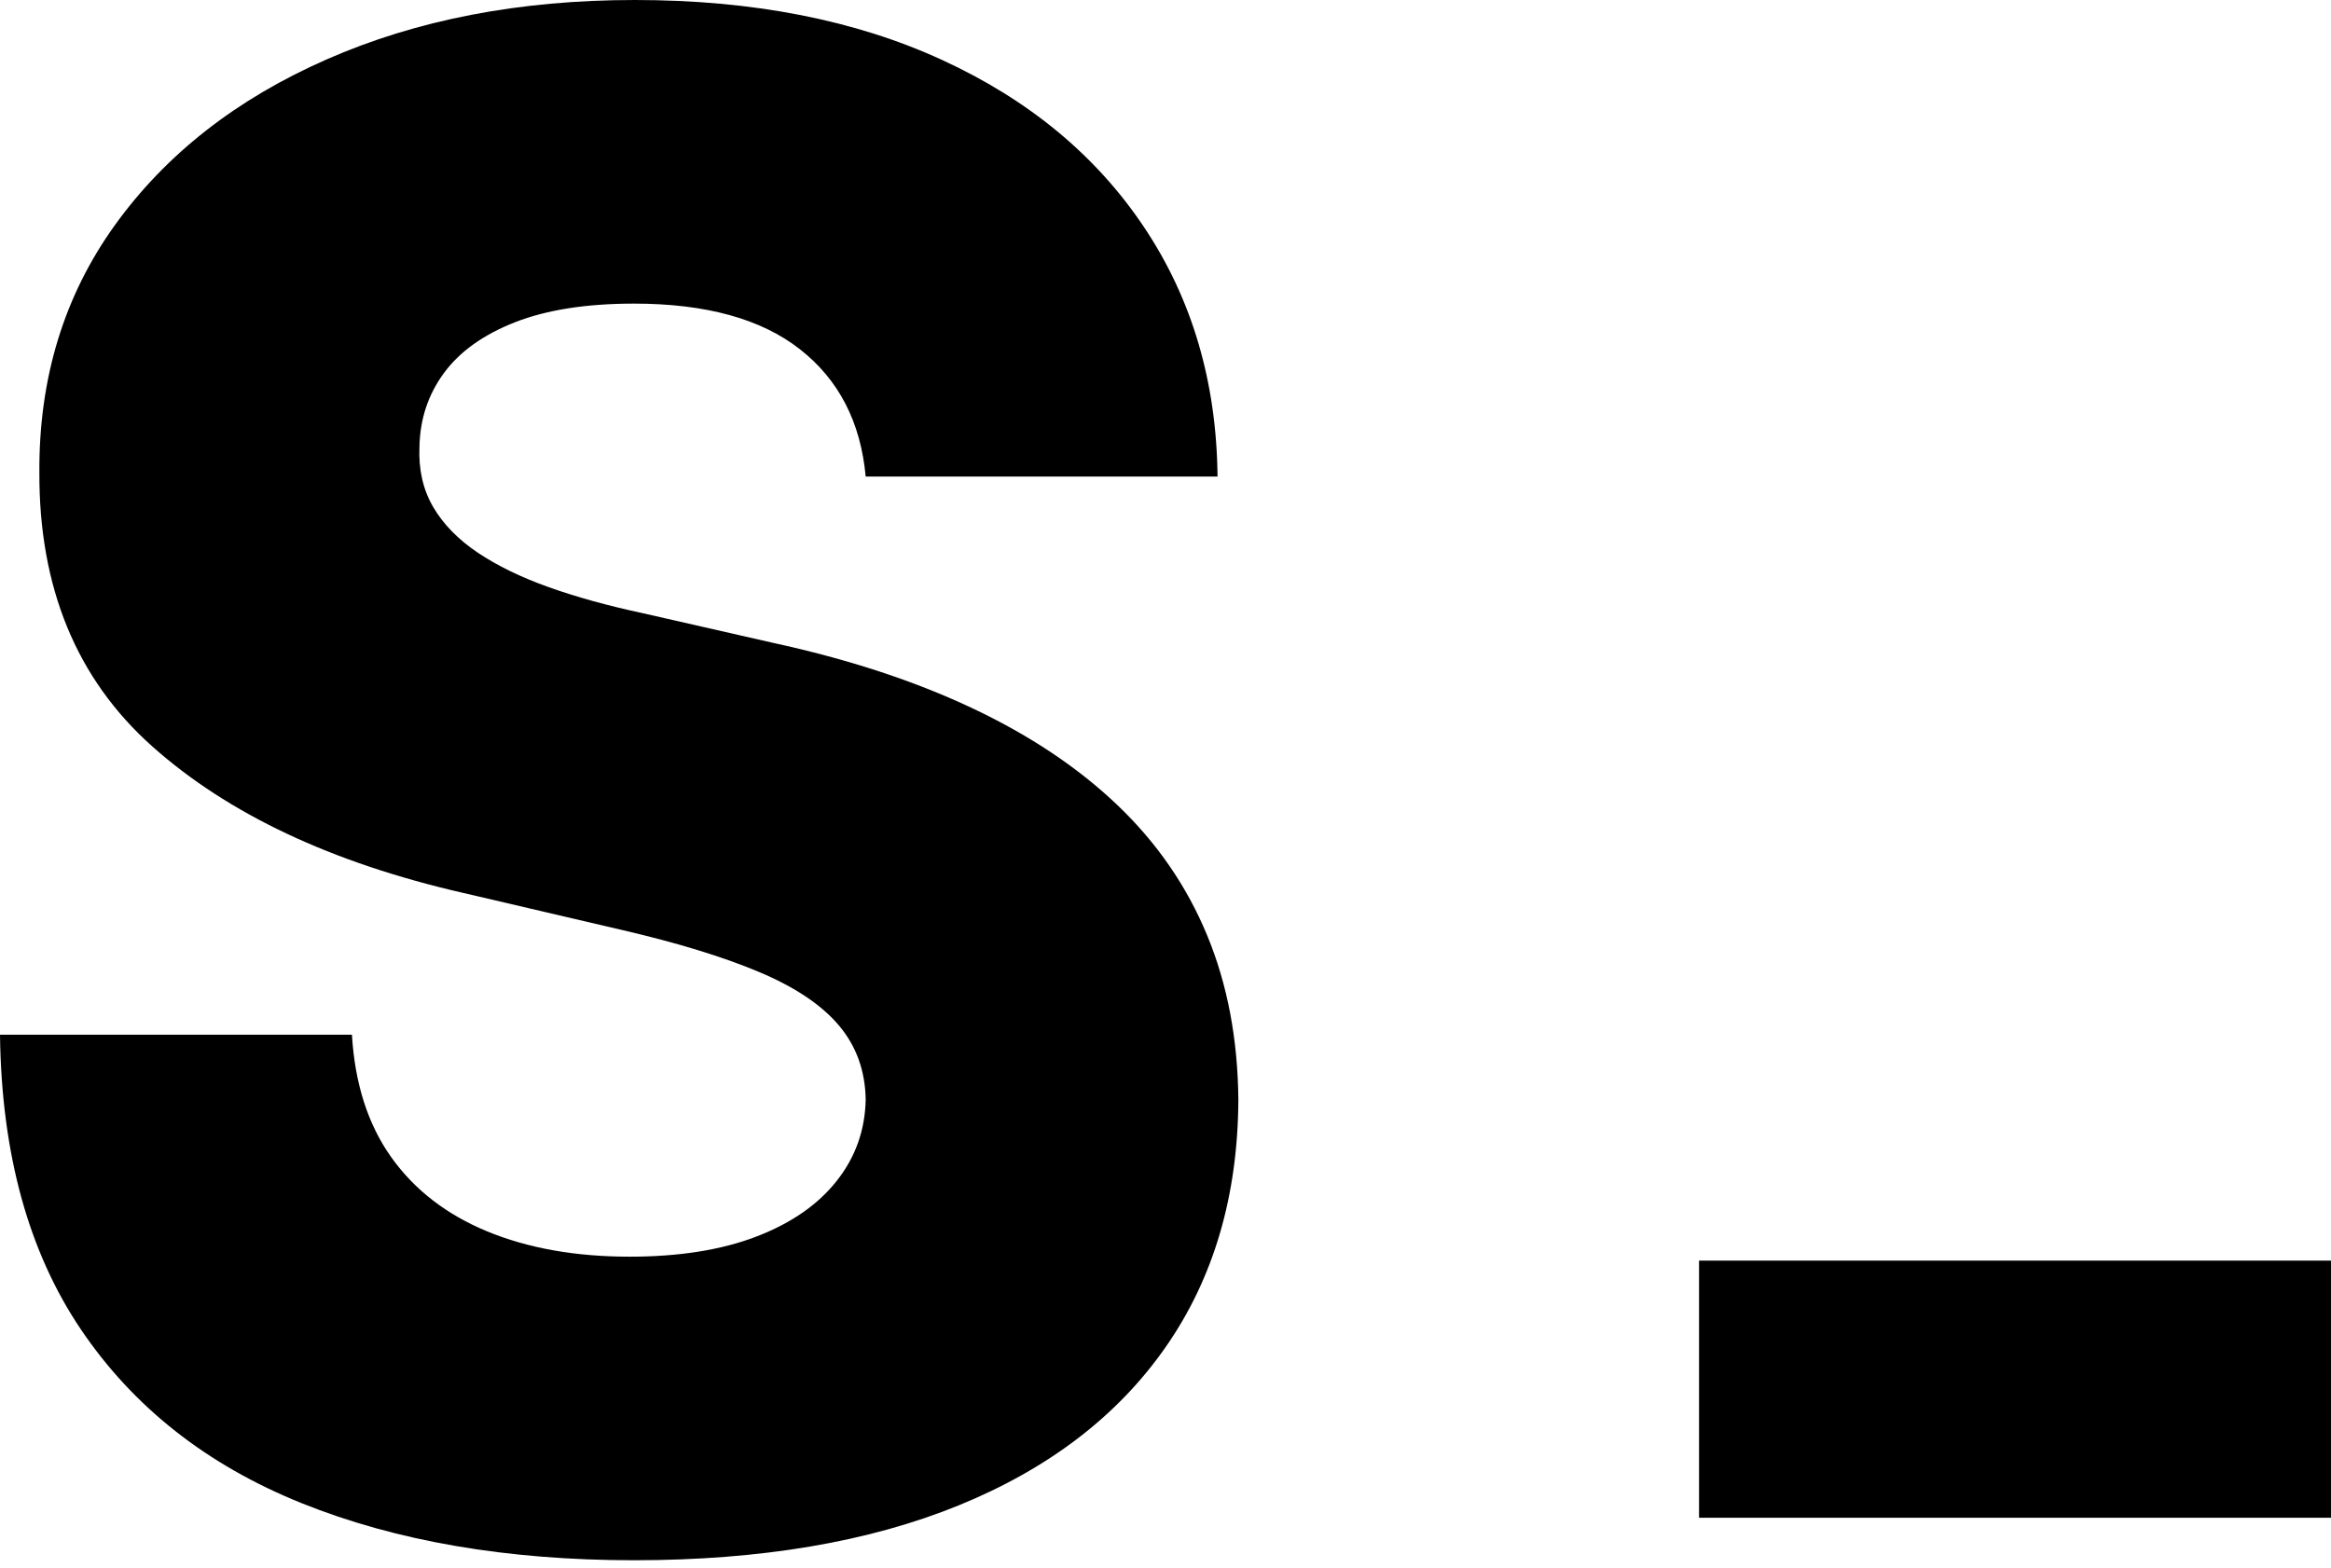
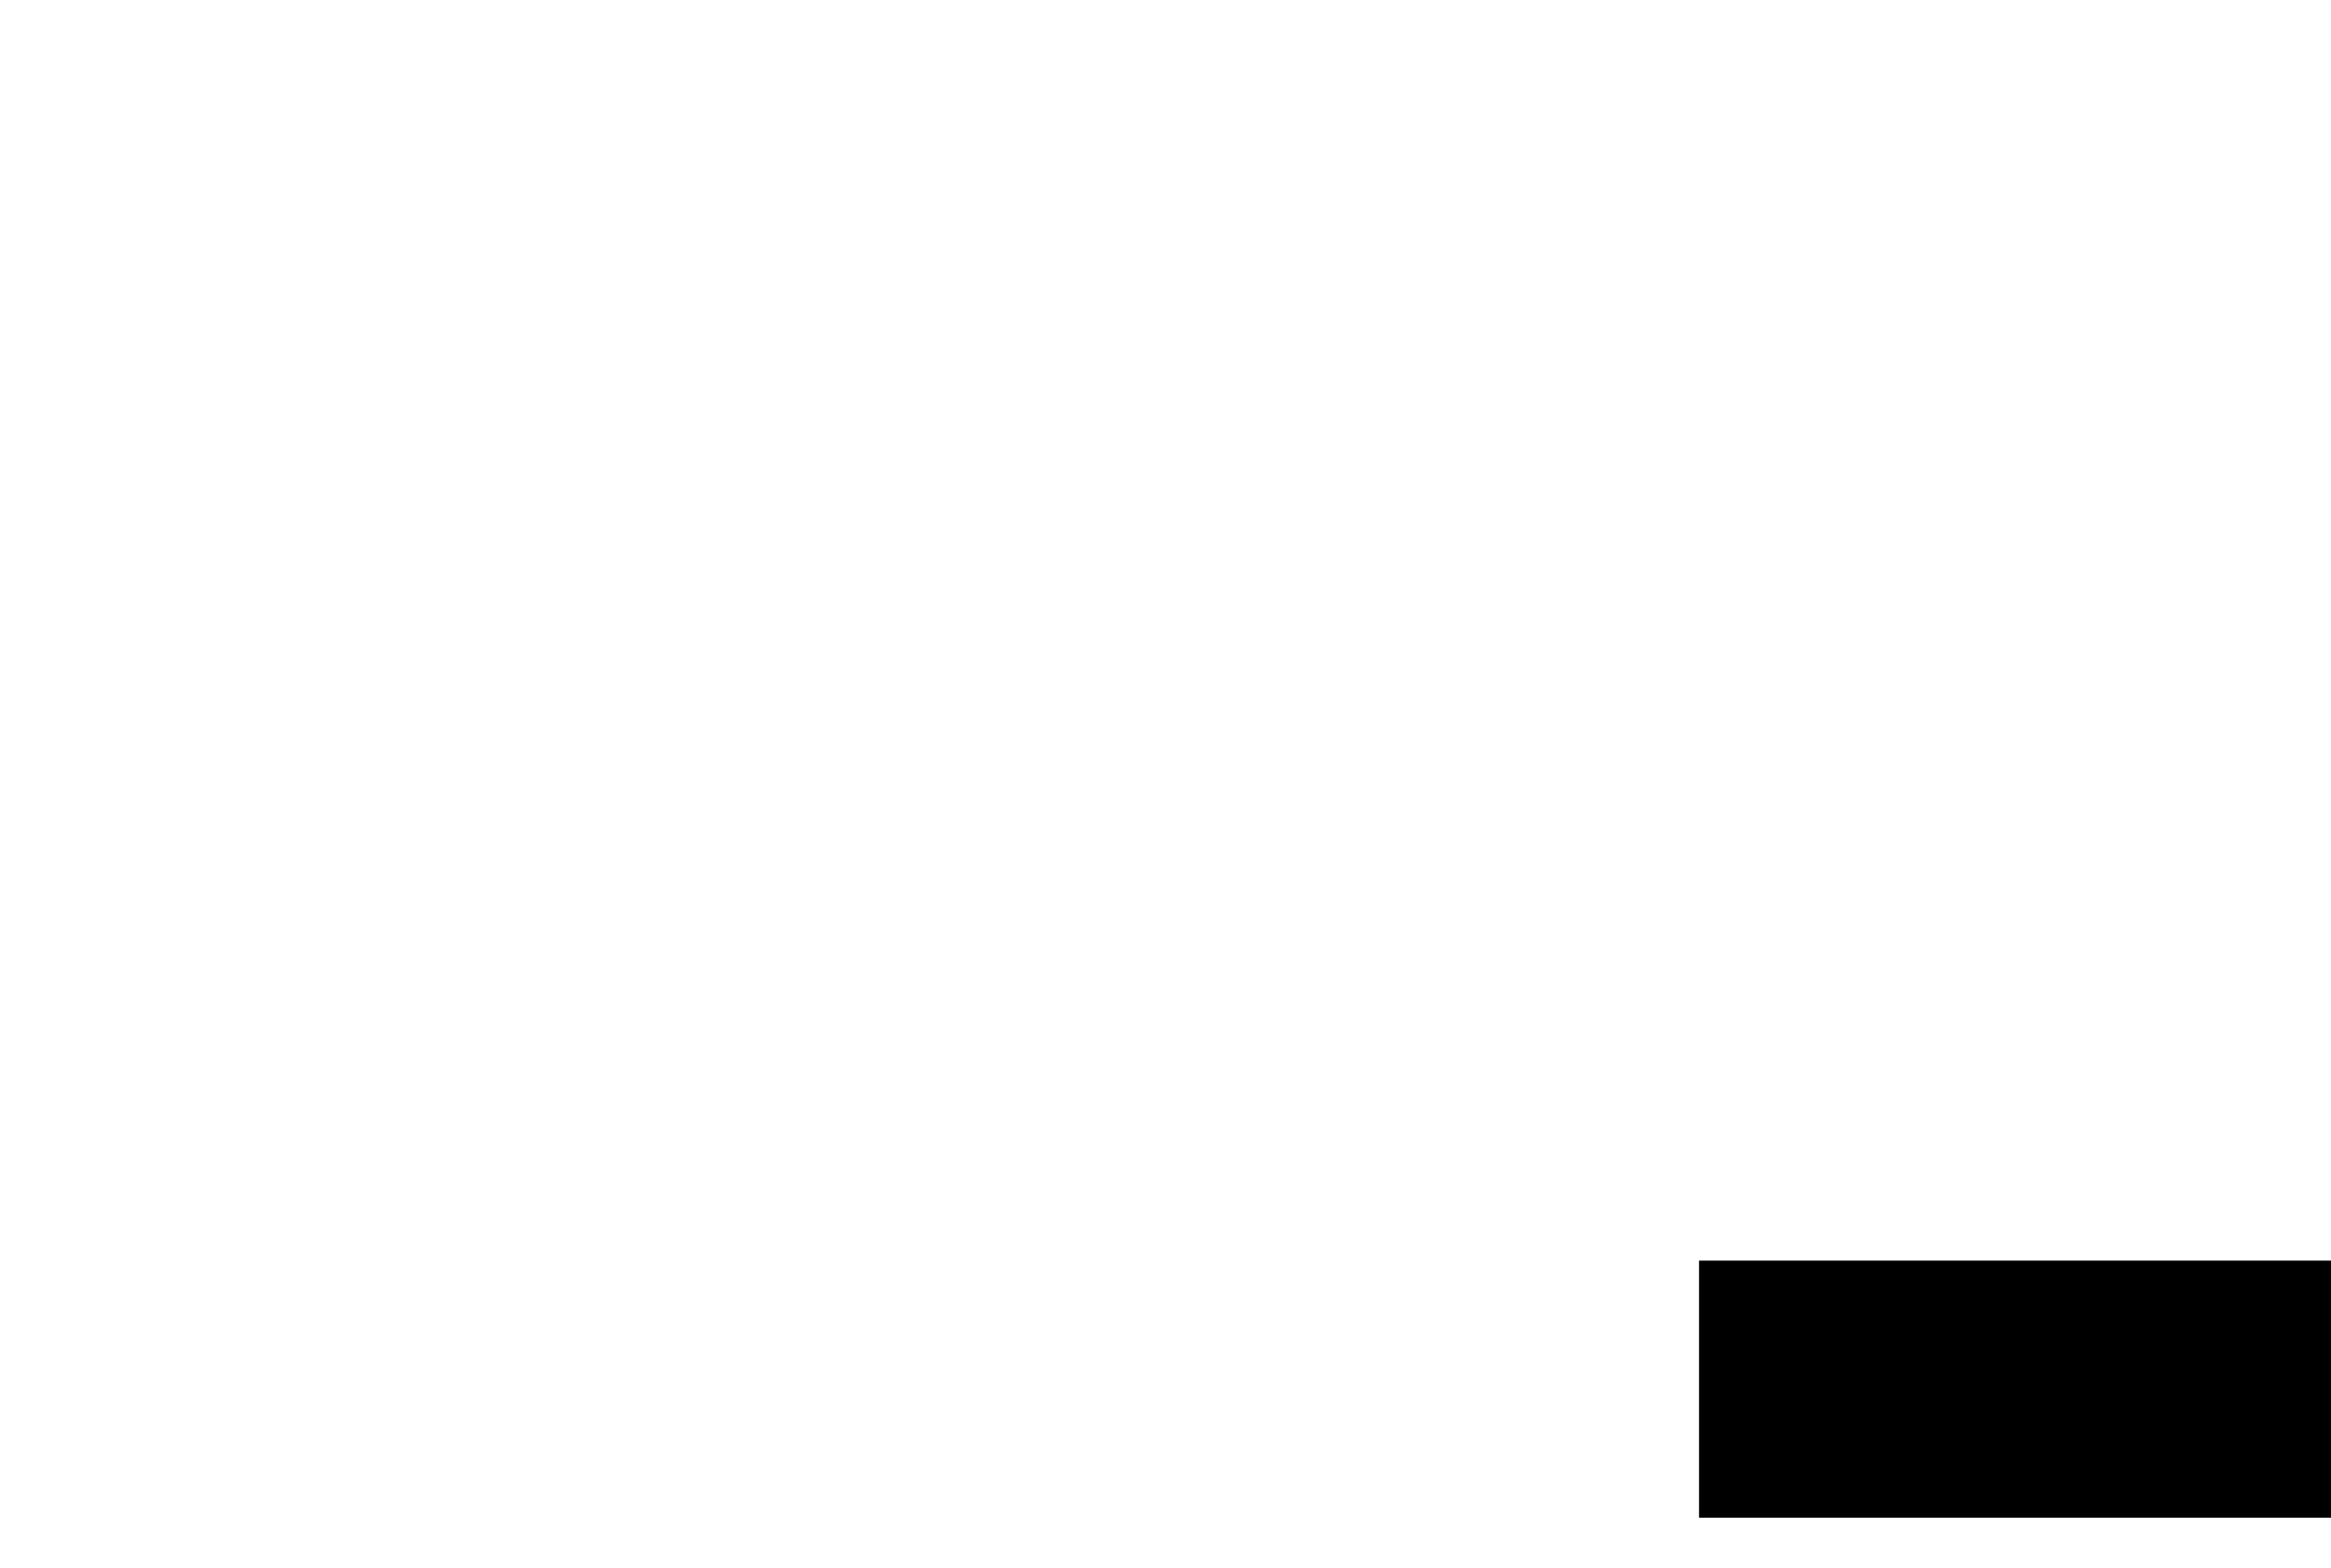
<svg xmlns="http://www.w3.org/2000/svg" width="55" height="37" viewBox="0 0 55 37" fill="none">
-   <path d="M20.426 11.246C20.308 9.961 19.791 8.96 18.874 8.242C17.958 7.524 16.653 7.165 14.96 7.165C13.839 7.165 12.904 7.311 12.156 7.603C11.409 7.895 10.849 8.295 10.475 8.803C10.102 9.311 9.909 9.891 9.897 10.545C9.874 11.082 9.982 11.556 10.221 11.965C10.46 12.373 10.811 12.732 11.272 13.042C11.734 13.351 12.291 13.623 12.945 13.856C13.599 14.089 14.335 14.293 15.153 14.468L18.236 15.17C20.011 15.556 21.578 16.069 22.939 16.712C24.3 17.354 25.444 18.119 26.373 19.007C27.301 19.894 28.004 20.916 28.482 22.072C28.961 23.228 29.207 24.524 29.219 25.96C29.207 28.226 28.634 30.17 27.501 31.794C26.369 33.417 24.743 34.66 22.623 35.525C20.504 36.389 17.95 36.821 14.96 36.821C11.958 36.821 9.343 36.371 7.112 35.472C4.881 34.573 3.147 33.207 1.909 31.374C0.671 29.54 0.035 27.222 0 24.419H8.304C8.373 25.575 8.683 26.539 9.231 27.309C9.78 28.08 10.536 28.664 11.5 29.062C12.464 29.458 13.582 29.657 14.855 29.657C16.023 29.657 17.019 29.499 17.842 29.184C18.665 28.869 19.298 28.431 19.741 27.87C20.185 27.31 20.413 26.668 20.426 25.943C20.413 25.265 20.203 24.684 19.794 24.2C19.386 23.716 18.758 23.295 17.912 22.939C17.064 22.582 15.987 22.252 14.68 21.948L10.931 21.073C7.824 20.361 5.378 19.207 3.591 17.613C1.805 16.02 0.917 13.862 0.929 11.141C0.917 8.922 1.513 6.977 2.715 5.307C3.919 3.637 5.582 2.335 7.707 1.402C9.833 0.467 12.256 0 14.977 0C17.756 0 20.171 0.47 22.22 1.411C24.27 2.351 25.862 3.667 26.994 5.361C28.127 7.054 28.705 9.016 28.728 11.246H20.426Z" fill="black" />
  <path d="M40.089 29.75H55V35.818H40.089V29.75Z" fill="black" />
</svg>